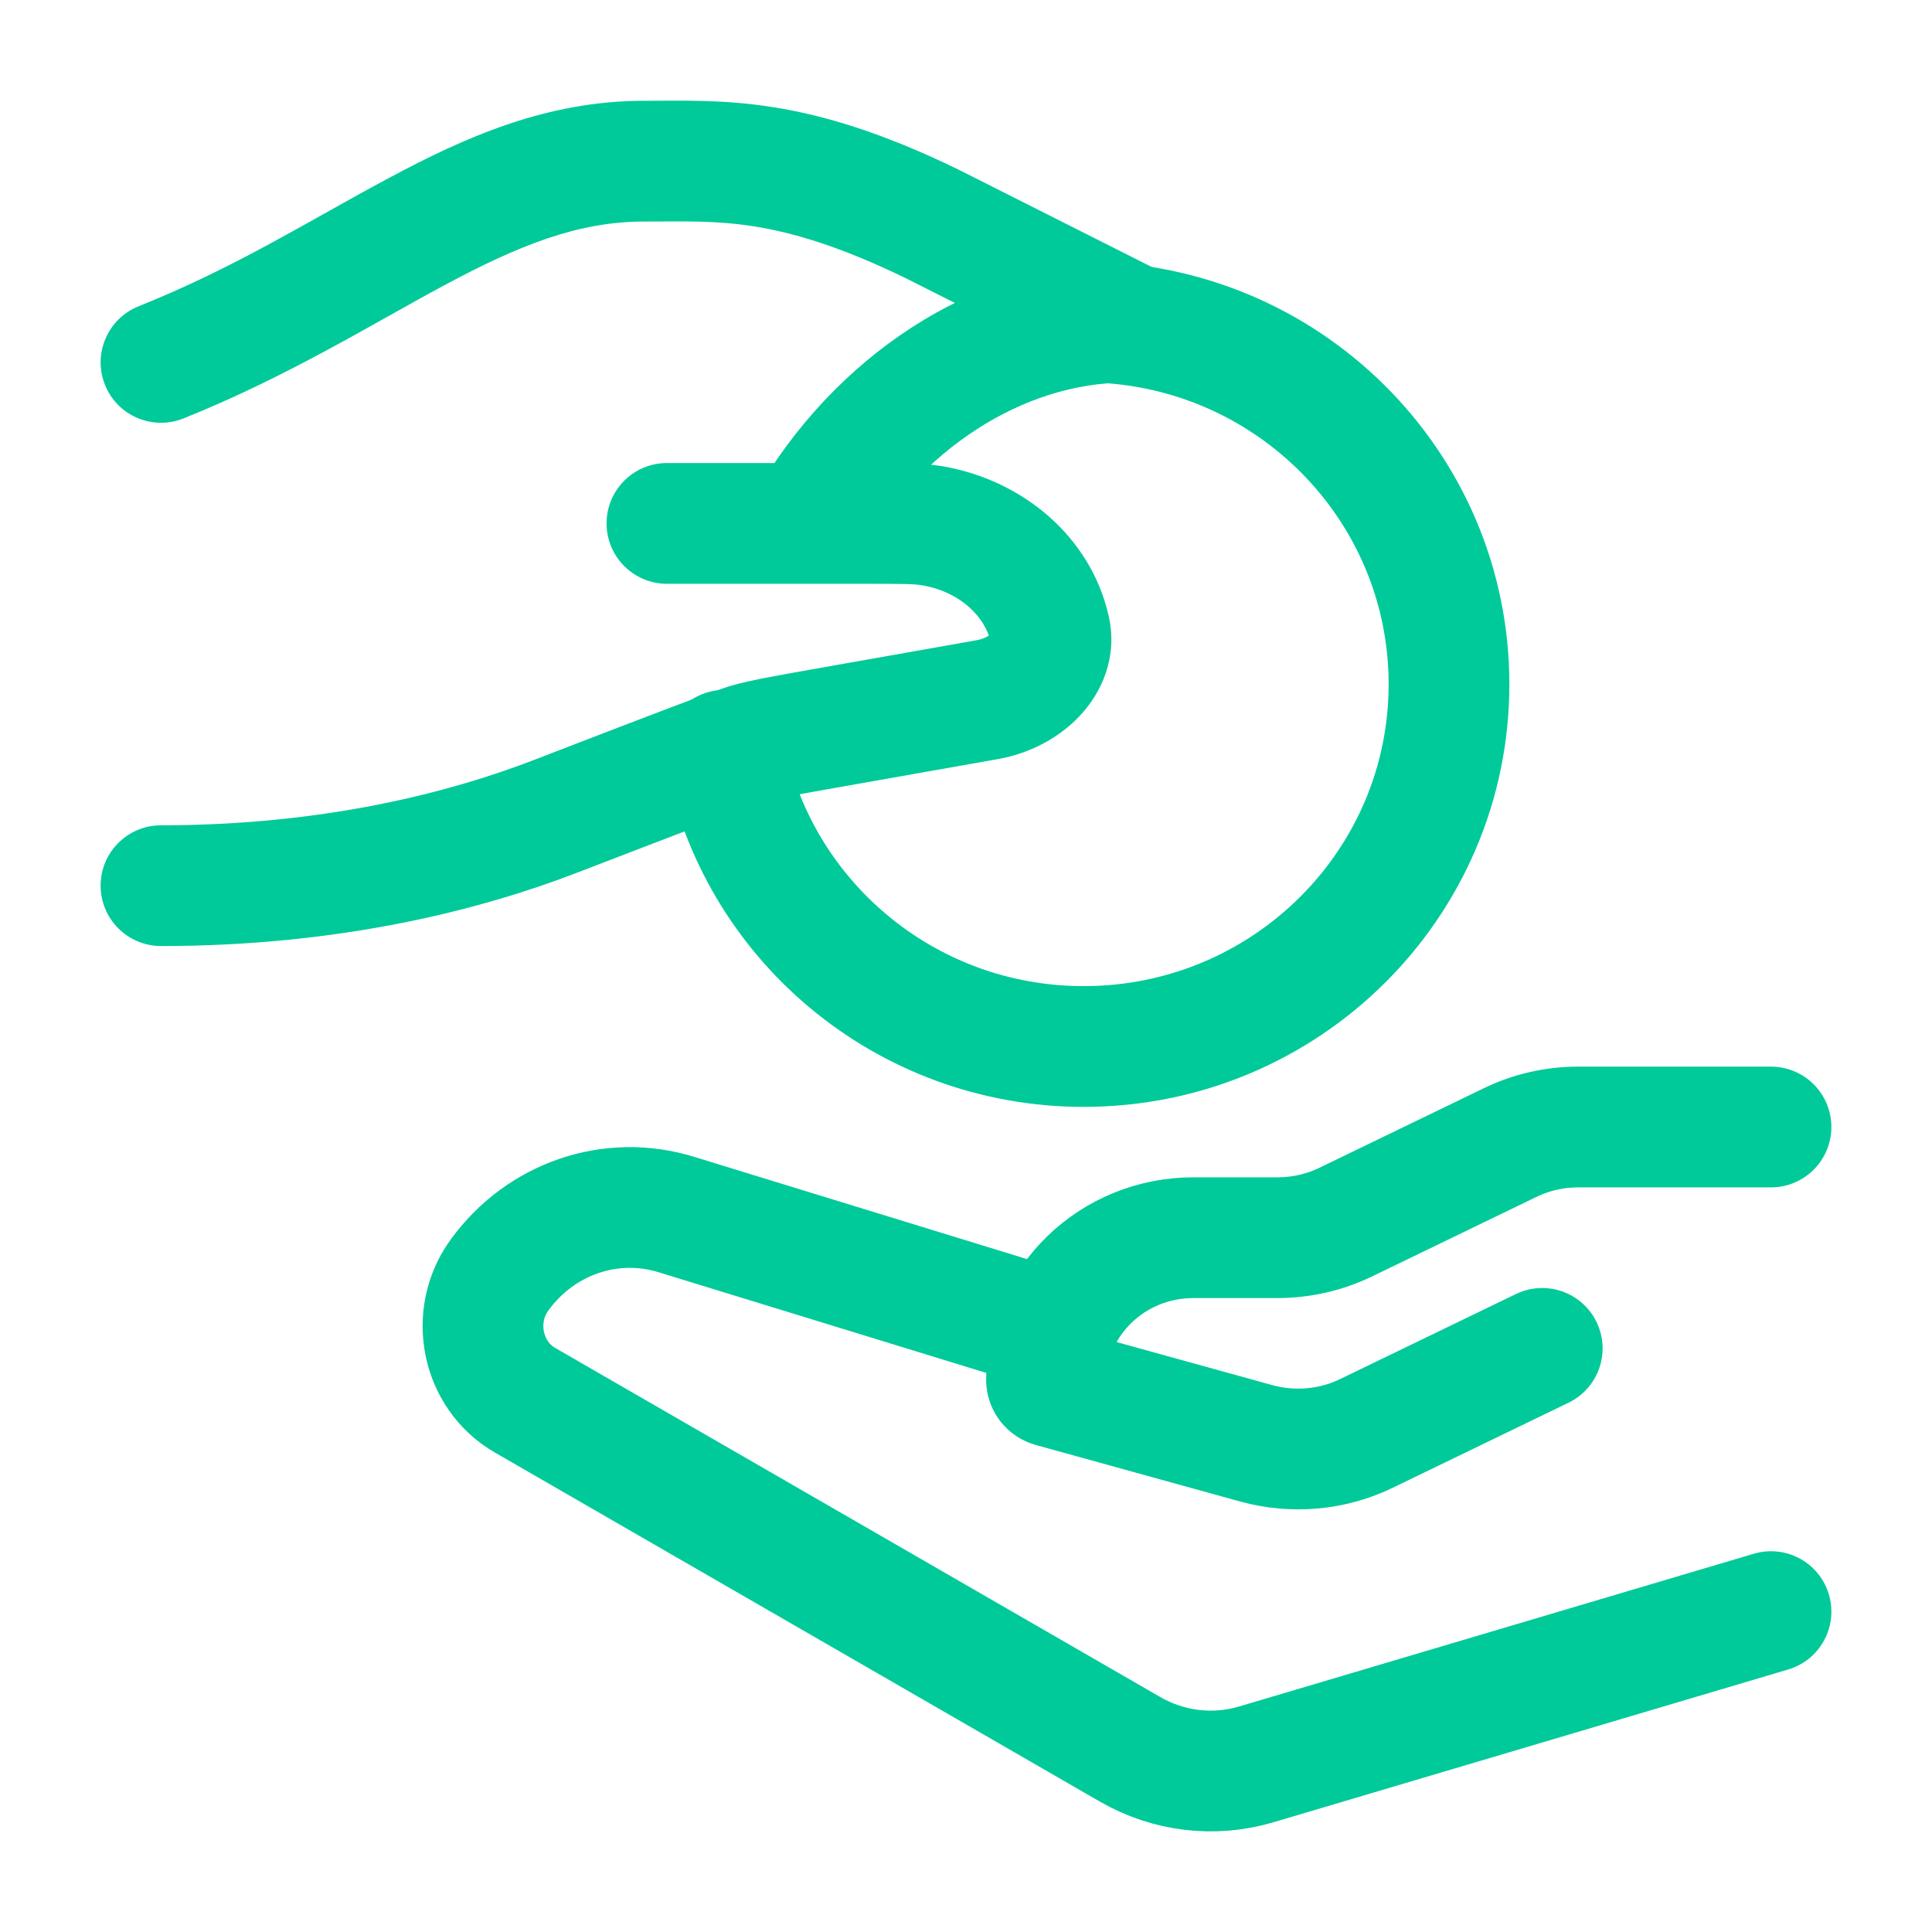
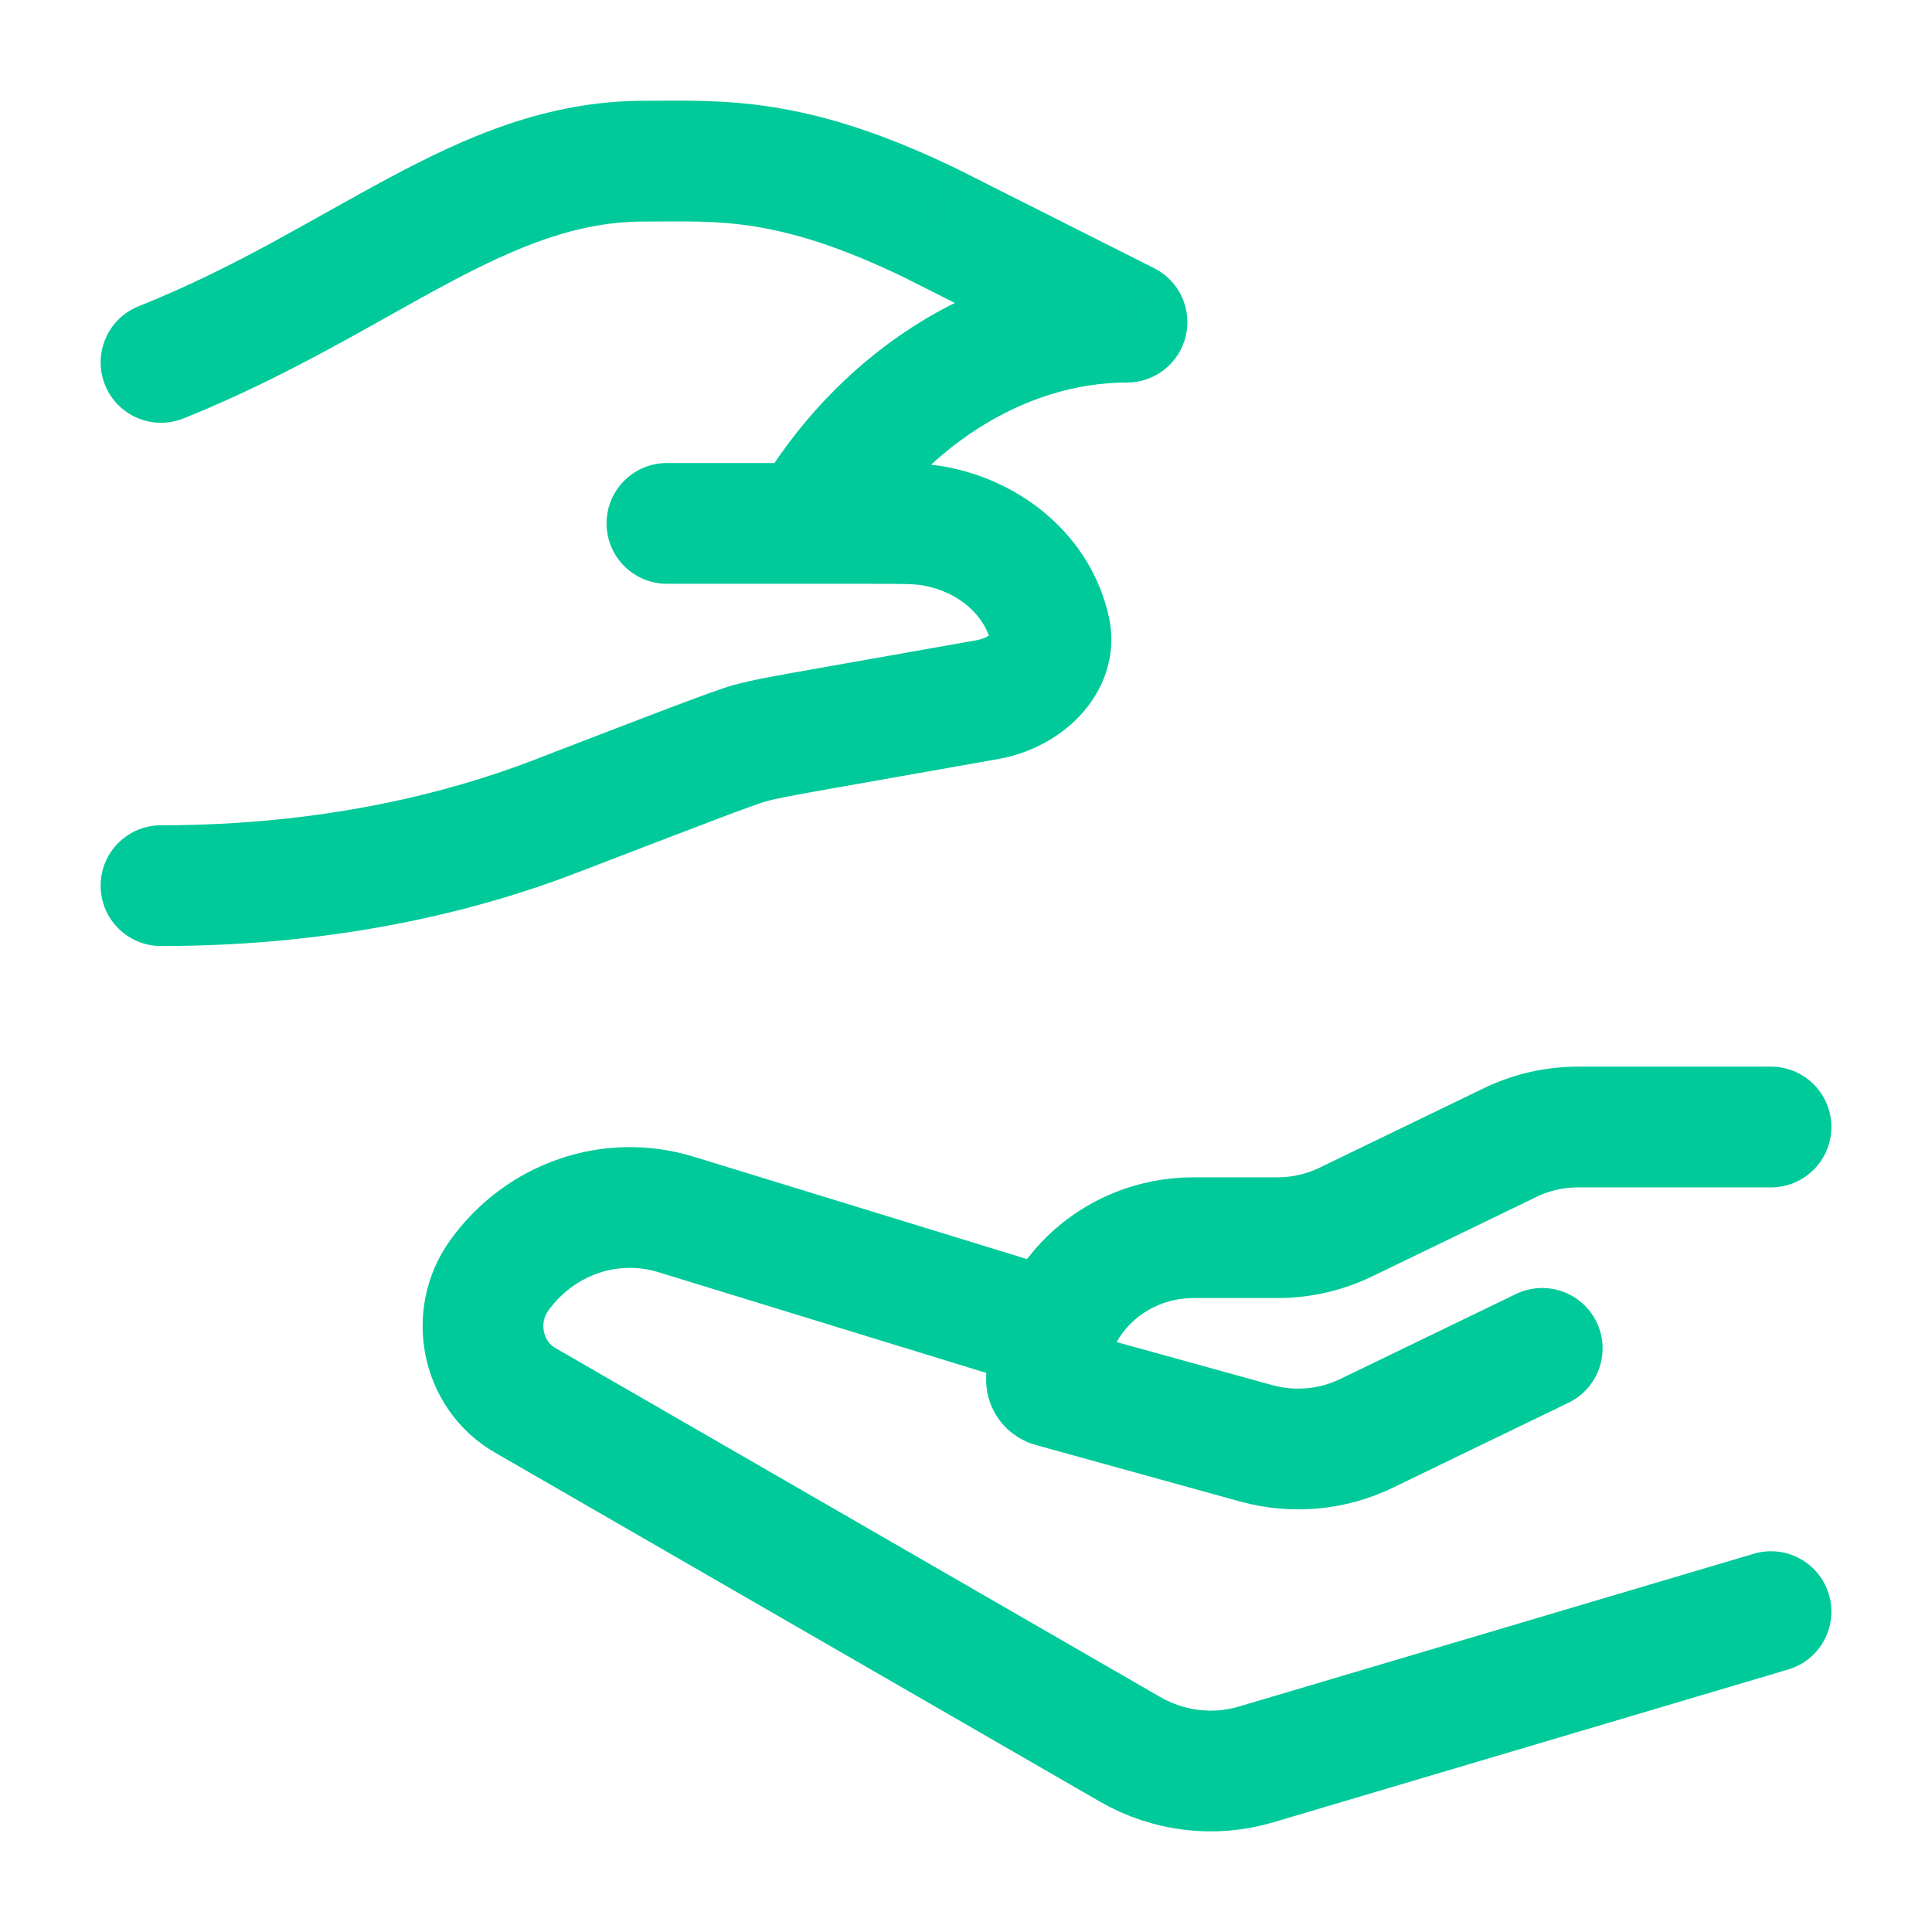
<svg xmlns="http://www.w3.org/2000/svg" width="24" height="24" viewBox="0 0 24 24" fill="none">
-   <path d="M13.462 4C15.969 4 18 6.015 18 8.5C18 10.985 15.969 13 13.462 13C11.239 13 9.389 11.414 9 9.32" stroke="#00CA99" stroke-width="1.5" stroke-linecap="round" />
  <path d="M1.721 3.805C1.337 3.959 1.15 4.396 1.304 4.78C1.457 5.165 1.894 5.352 2.279 5.198L1.721 3.805ZM11.578 2.78L11.915 2.11L11.905 2.106L11.578 2.78ZM14 4.002L14 4.752C14.348 4.752 14.649 4.513 14.73 4.175C14.81 3.837 14.648 3.488 14.338 3.332L14 4.002ZM8.285 5.752C7.871 5.752 7.535 6.087 7.535 6.502C7.535 6.916 7.871 7.252 8.285 7.252V5.752ZM12.269 8.69L12.138 7.952L12.138 7.952L12.269 8.69ZM10.223 9.053L10.354 9.791L10.354 9.791L10.223 9.053ZM6.899 10.142L7.168 10.841L7.168 10.841L6.899 10.142ZM2 10.252C1.586 10.252 1.25 10.587 1.25 11.002C1.25 11.416 1.586 11.752 2 11.752V10.252ZM9.306 9.234L9.105 8.512L9.105 8.512L9.306 9.234ZM11.591 6.533L11.721 5.794L11.721 5.794L11.591 6.533ZM13.041 7.819L13.773 7.655L13.773 7.655L13.041 7.819ZM11.24 3.45L13.662 4.671L14.338 3.332L11.915 2.111L11.24 3.45ZM11.905 2.106C10.973 1.653 10.244 1.432 9.602 1.331C8.972 1.231 8.442 1.252 8 1.252V2.752C8.502 2.752 8.884 2.736 9.367 2.812C9.839 2.887 10.427 3.055 11.25 3.455L11.905 2.106ZM12.138 7.952L10.092 8.314L10.354 9.791L12.4 9.429L12.138 7.952ZM6.629 9.442C5.607 9.836 4.044 10.252 2 10.252V11.752C4.251 11.752 5.997 11.293 7.168 10.841L6.629 9.442ZM10.092 8.314C9.625 8.397 9.336 8.448 9.105 8.512L9.507 9.957C9.651 9.917 9.849 9.881 10.354 9.791L10.092 8.314ZM7.168 10.841C7.909 10.556 8.462 10.343 8.853 10.195C9.048 10.121 9.2 10.064 9.314 10.023C9.371 10.003 9.415 9.987 9.45 9.975C9.467 9.97 9.48 9.965 9.491 9.962C9.496 9.96 9.5 9.959 9.502 9.958C9.504 9.958 9.505 9.958 9.506 9.957C9.506 9.957 9.507 9.957 9.507 9.957L9.105 8.512C8.871 8.577 8.074 8.885 6.629 9.442L7.168 10.841ZM10.769 7.252C11.23 7.252 11.363 7.254 11.461 7.272L11.721 5.794C11.462 5.749 11.166 5.752 10.769 5.752V7.252ZM11.461 7.272C11.94 7.356 12.24 7.671 12.31 7.983L13.773 7.655C13.552 6.668 12.707 5.968 11.721 5.794L11.461 7.272ZM12.4 9.429C12.778 9.362 13.146 9.177 13.413 8.893C13.687 8.602 13.887 8.161 13.773 7.655L12.31 7.983C12.302 7.948 12.305 7.911 12.314 7.883C12.322 7.859 12.33 7.855 12.32 7.866C12.31 7.876 12.289 7.895 12.254 7.913C12.22 7.93 12.18 7.944 12.138 7.952L12.4 9.429ZM8.285 7.252H10.036V5.752H8.285V7.252ZM10.036 7.252H10.769V5.752H10.036V7.252ZM14 3.252C12.063 3.252 10.344 4.47 9.386 6.126L10.685 6.877C11.435 5.581 12.709 4.752 14 4.752L14 3.252ZM2.279 5.198C3.58 4.677 4.651 4.008 5.53 3.538C6.439 3.051 7.177 2.752 8 2.752V1.252C6.792 1.252 5.78 1.702 4.822 2.216C3.833 2.745 2.92 3.326 1.721 3.805L2.279 5.198Z" fill="#00CA99" />
  <path d="M22 14H19.605C19.311 14 19.021 14.066 18.758 14.194L16.716 15.182C16.453 15.309 16.163 15.375 15.868 15.375H14.826C13.818 15.375 13 16.166 13 17.142C13 17.181 13.027 17.216 13.066 17.227L15.607 17.93C16.063 18.055 16.551 18.012 16.975 17.806L19.158 16.75M13 16.5L8.407 15.089C7.593 14.835 6.713 15.136 6.203 15.842C5.834 16.353 5.984 17.084 6.522 17.394L14.037 21.73C14.515 22.006 15.079 22.074 15.605 21.918L22 20.02" stroke="#00CA99" stroke-width="1.5" stroke-linecap="round" stroke-linejoin="round" />
</svg>